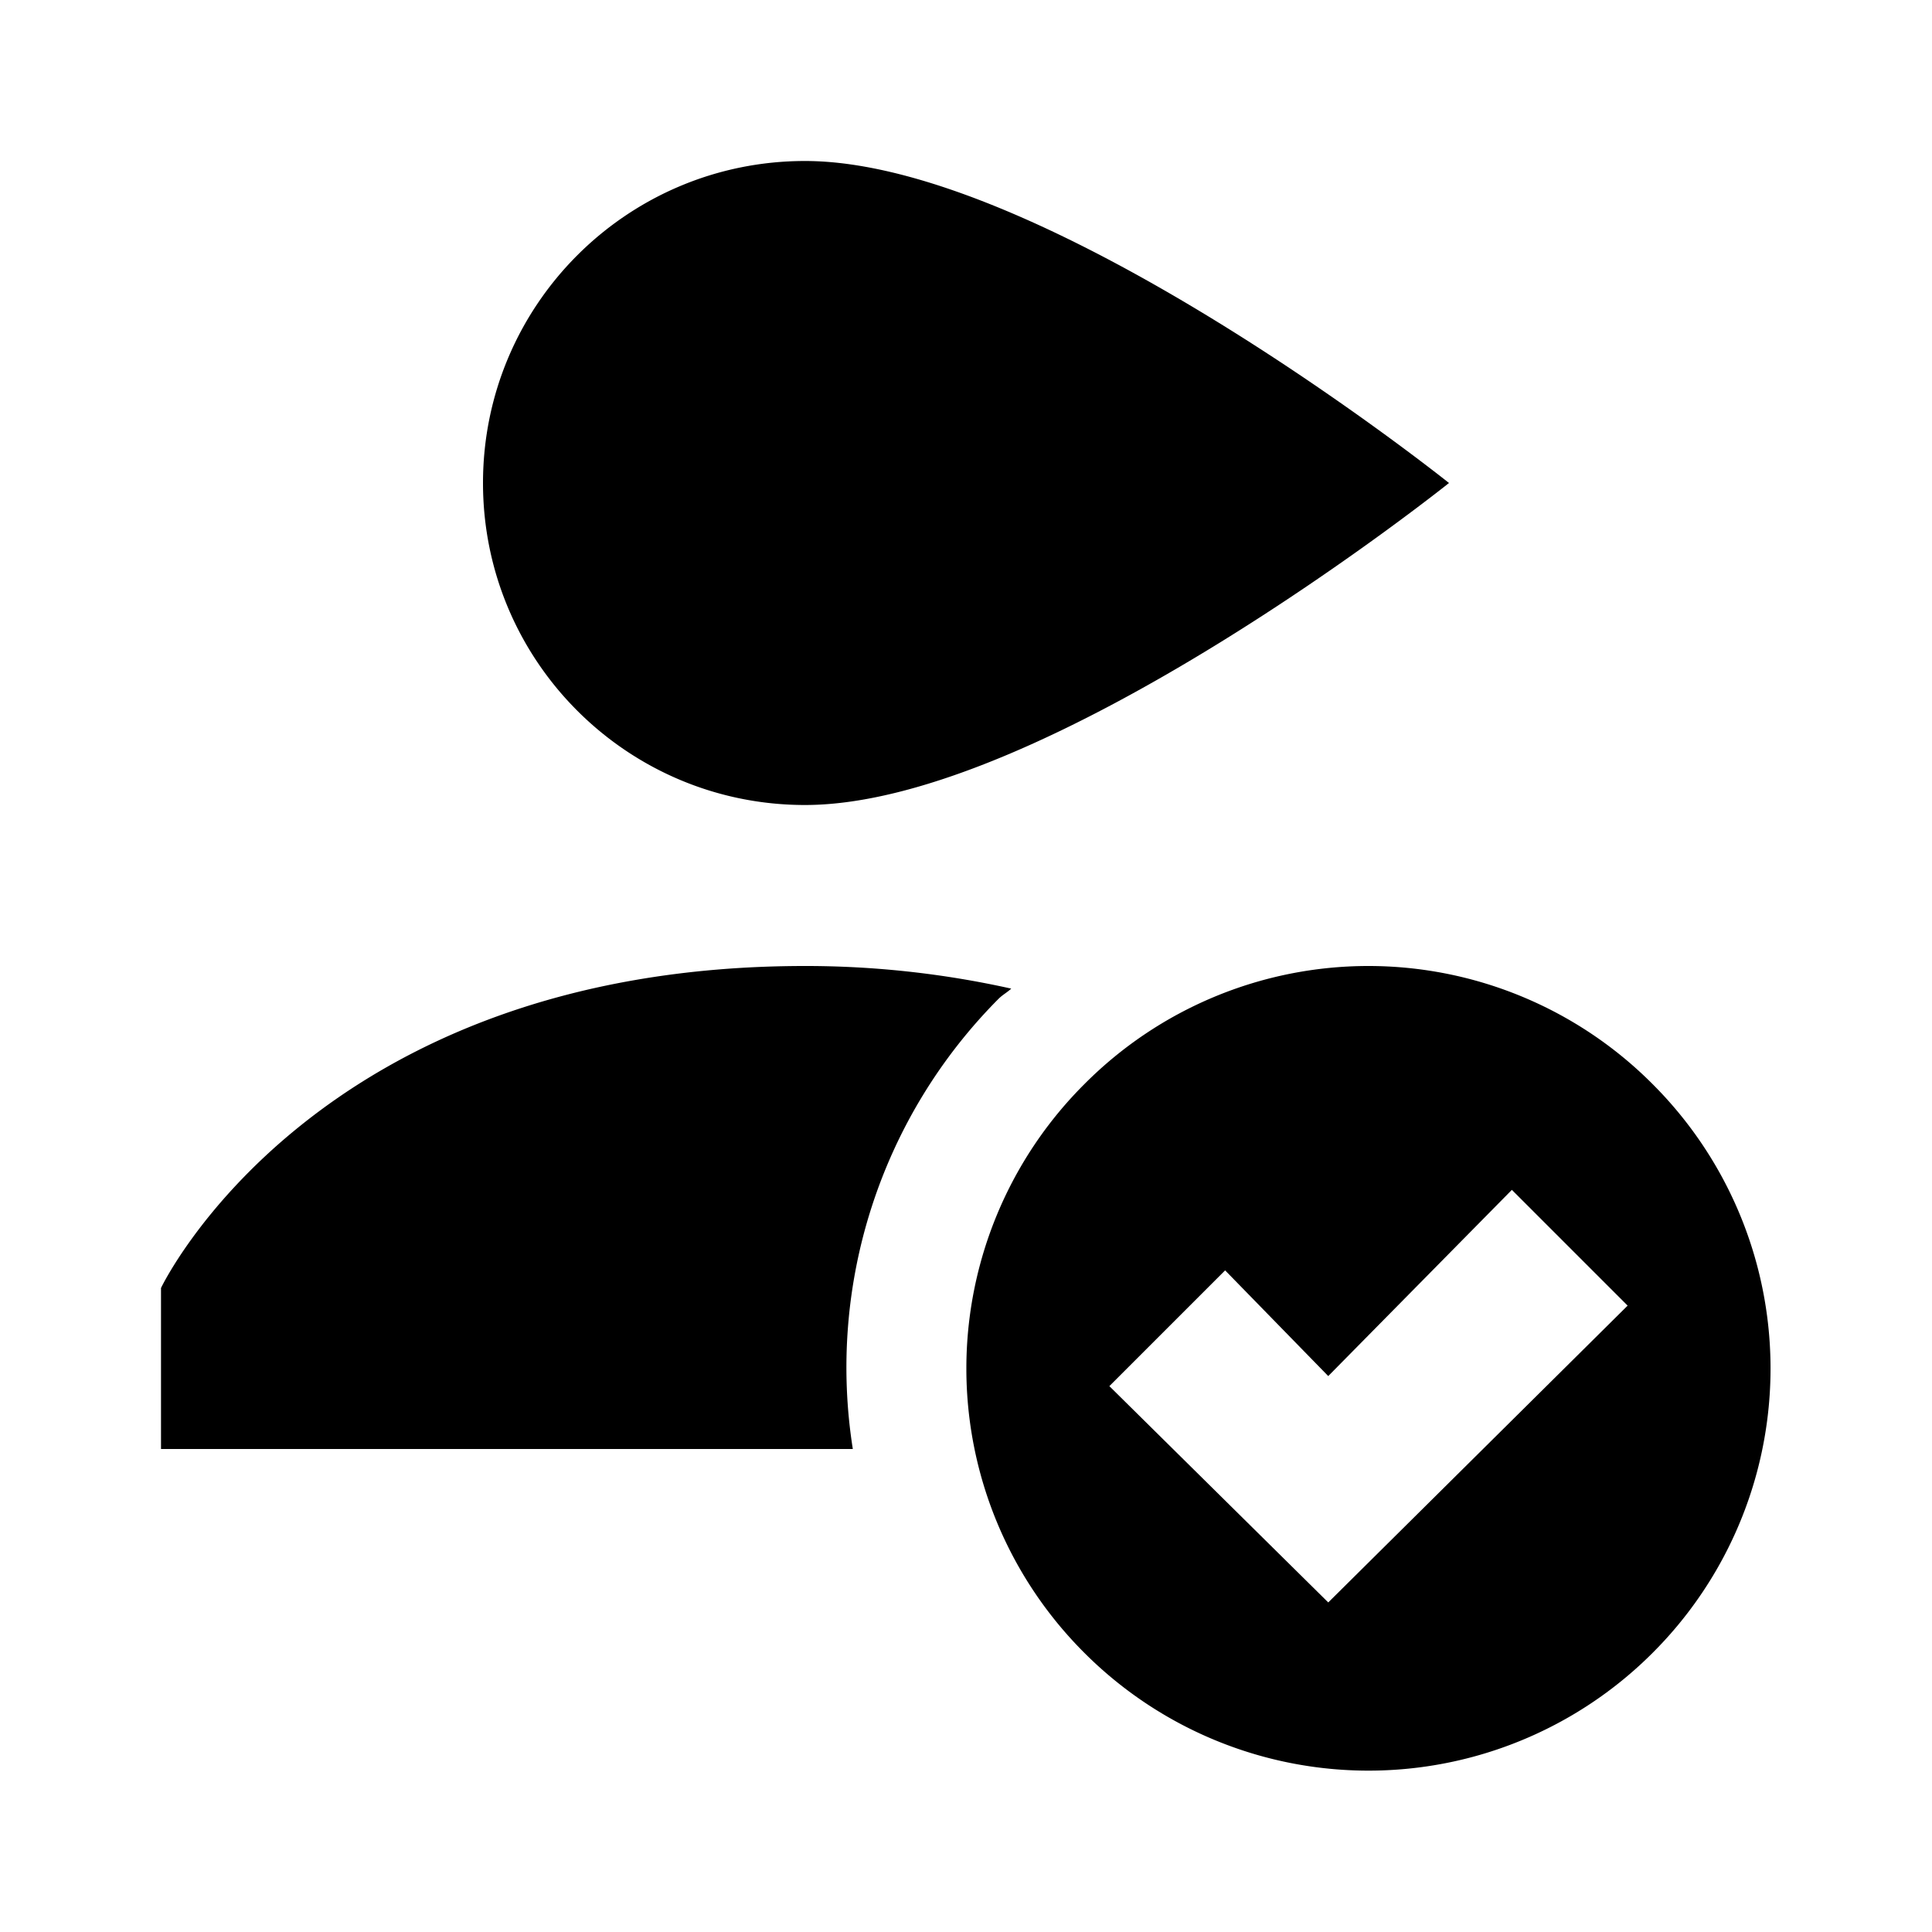
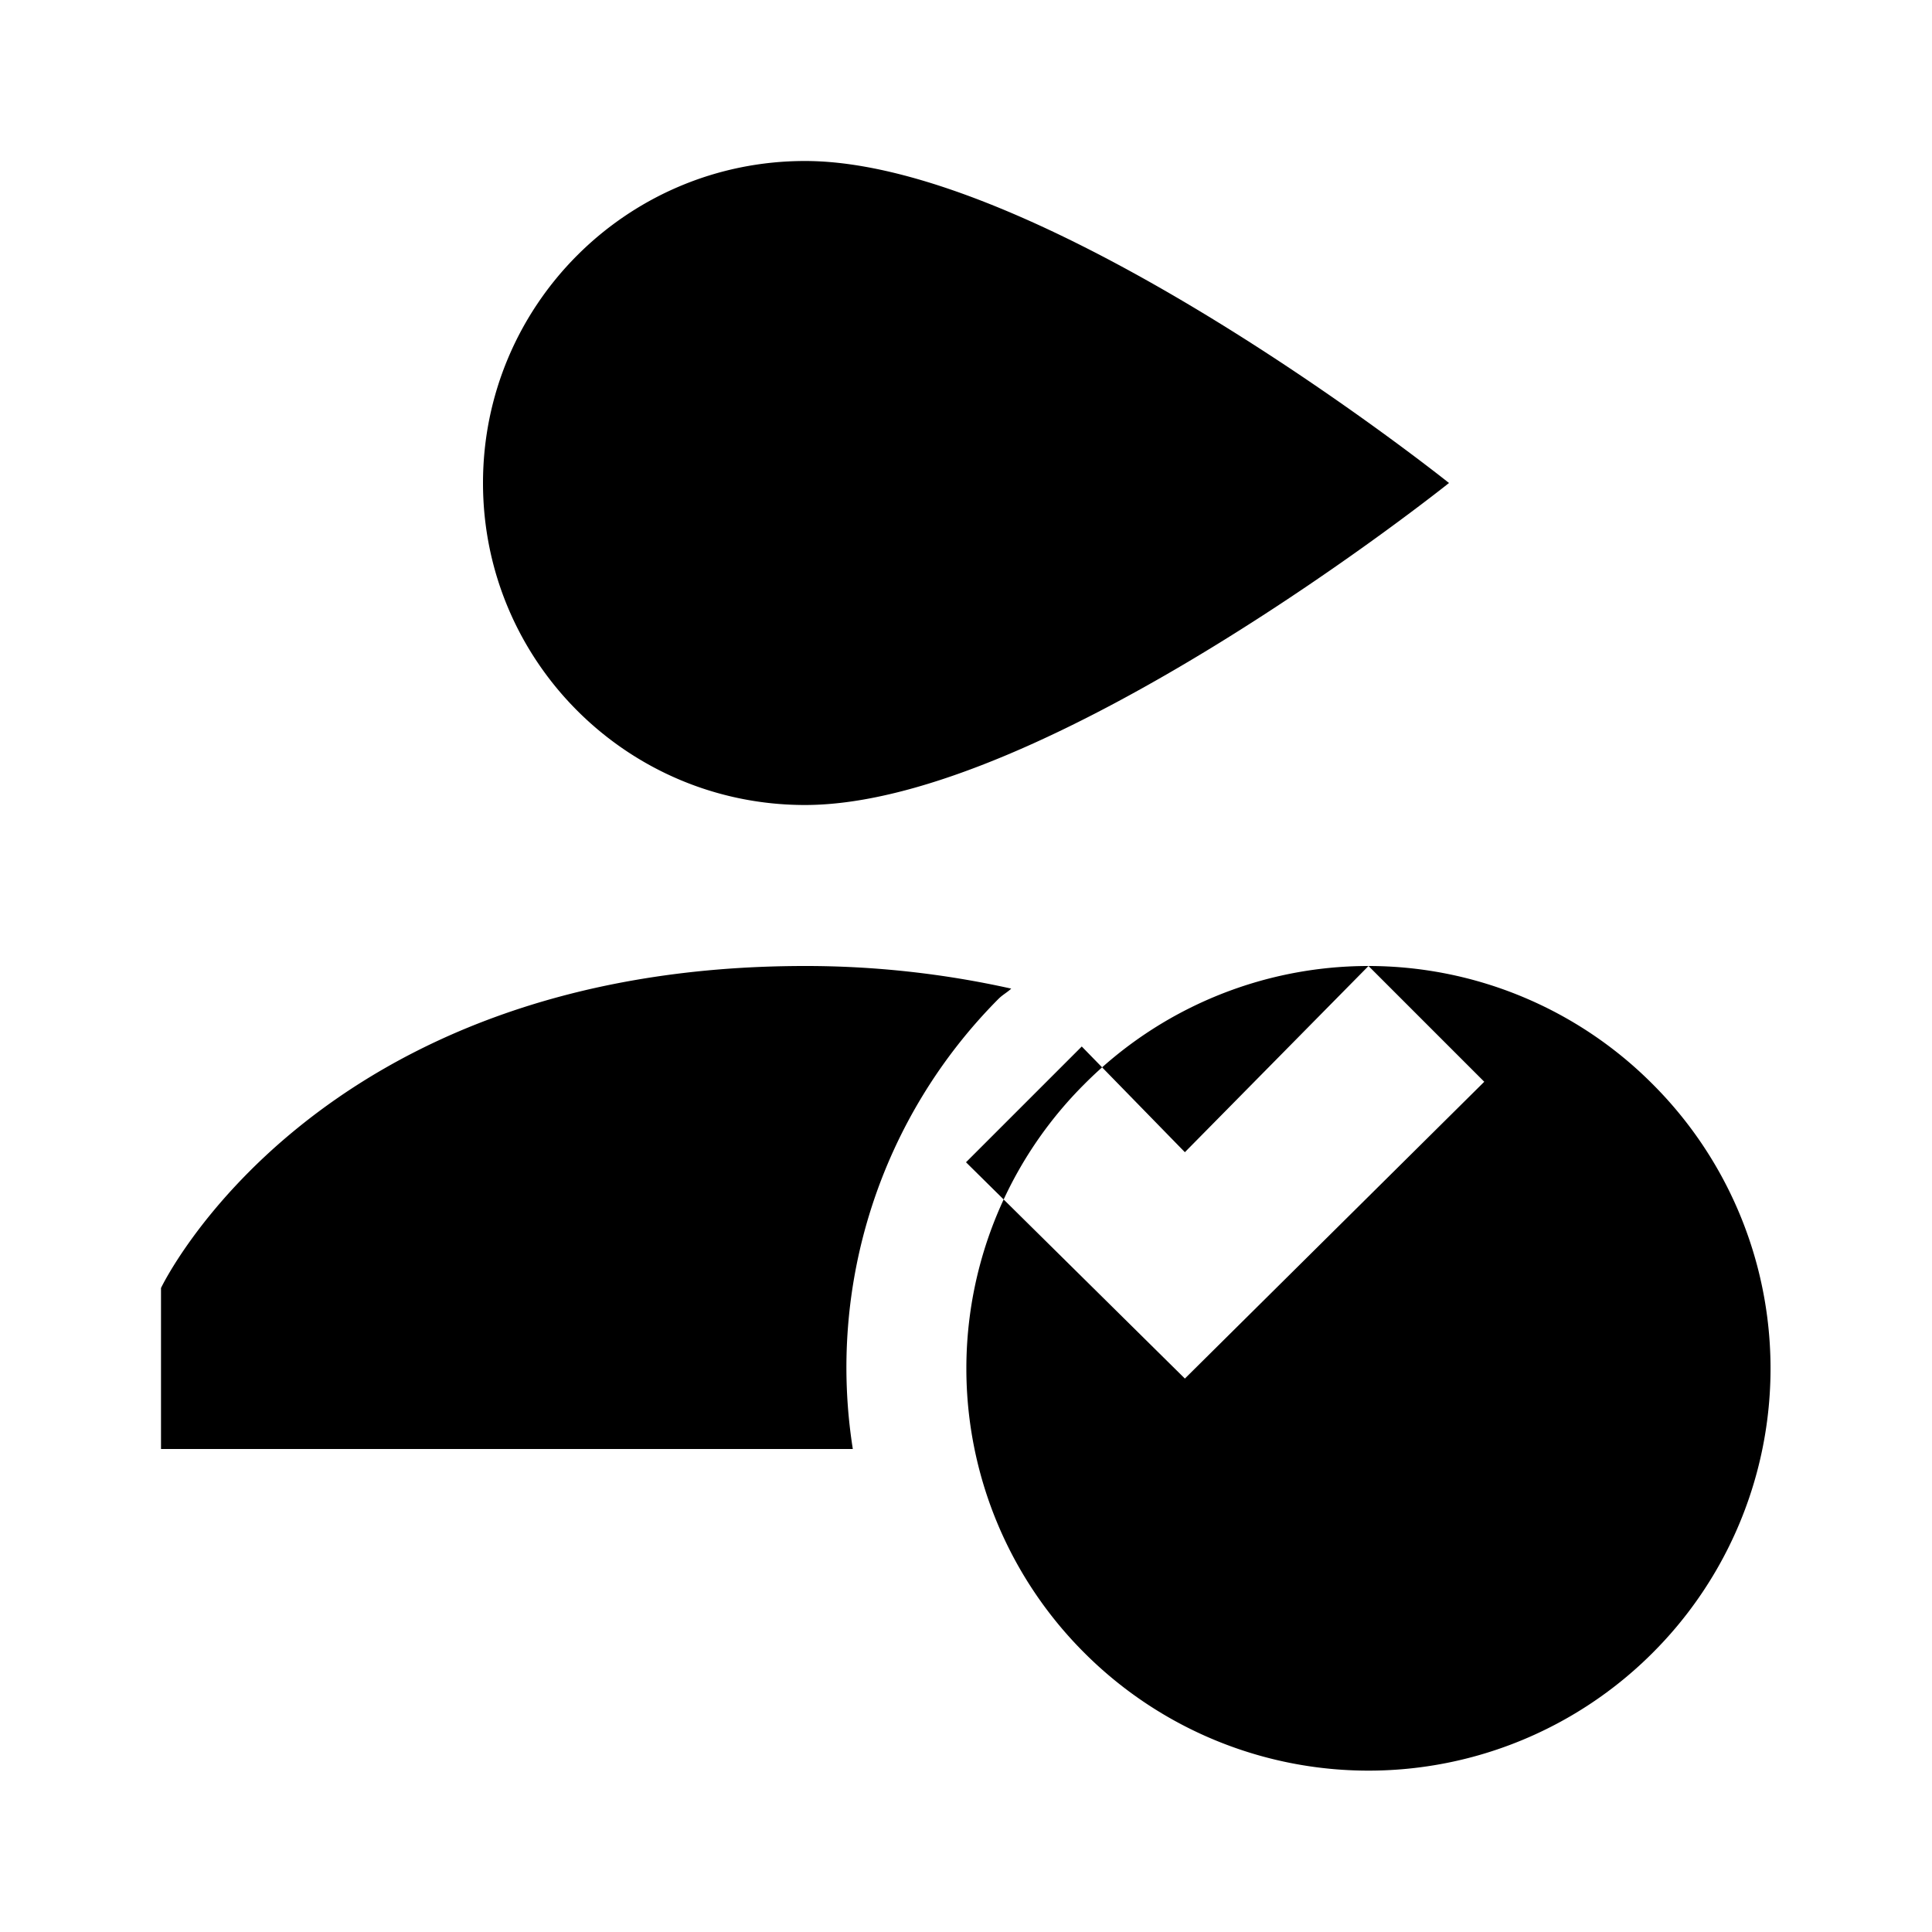
<svg xmlns="http://www.w3.org/2000/svg" viewBox="0 0 24 24">
-   <path d="M10 2C7.79 2 6 3.79 6 6s1.79 4 4 4c3 0 8-4 8-4s-5-4-8-4zm0 10c-6.102 0-8 4-8 4v2h8.594a6.493 6.493 0 0 1 1.812-5.594c.051-.05.106-.078.156-.125A11.743 11.743 0 0 0 10 12zm7 0a4.976 4.976 0 0 0-3.531 1.469 4.989 4.989 0 0 0 0 7.062 4.989 4.989 0 0 0 7.062 0 4.992 4.992 0 0 0 0-7.062A4.982 4.982 0 0 0 17 12zm1.781 2.781l1.438 1.438-3.719 3.687-2.719-2.687 1.438-1.438 1.281 1.313z" />
+   <path d="M10 2C7.79 2 6 3.79 6 6s1.79 4 4 4c3 0 8-4 8-4s-5-4-8-4zm0 10c-6.102 0-8 4-8 4v2h8.594a6.493 6.493 0 0 1 1.812-5.594c.051-.05.106-.078.156-.125A11.743 11.743 0 0 0 10 12zm7 0a4.976 4.976 0 0 0-3.531 1.469 4.989 4.989 0 0 0 0 7.062 4.989 4.989 0 0 0 7.062 0 4.992 4.992 0 0 0 0-7.062A4.982 4.982 0 0 0 17 12zl1.438 1.438-3.719 3.687-2.719-2.687 1.438-1.438 1.281 1.313z" />
</svg>